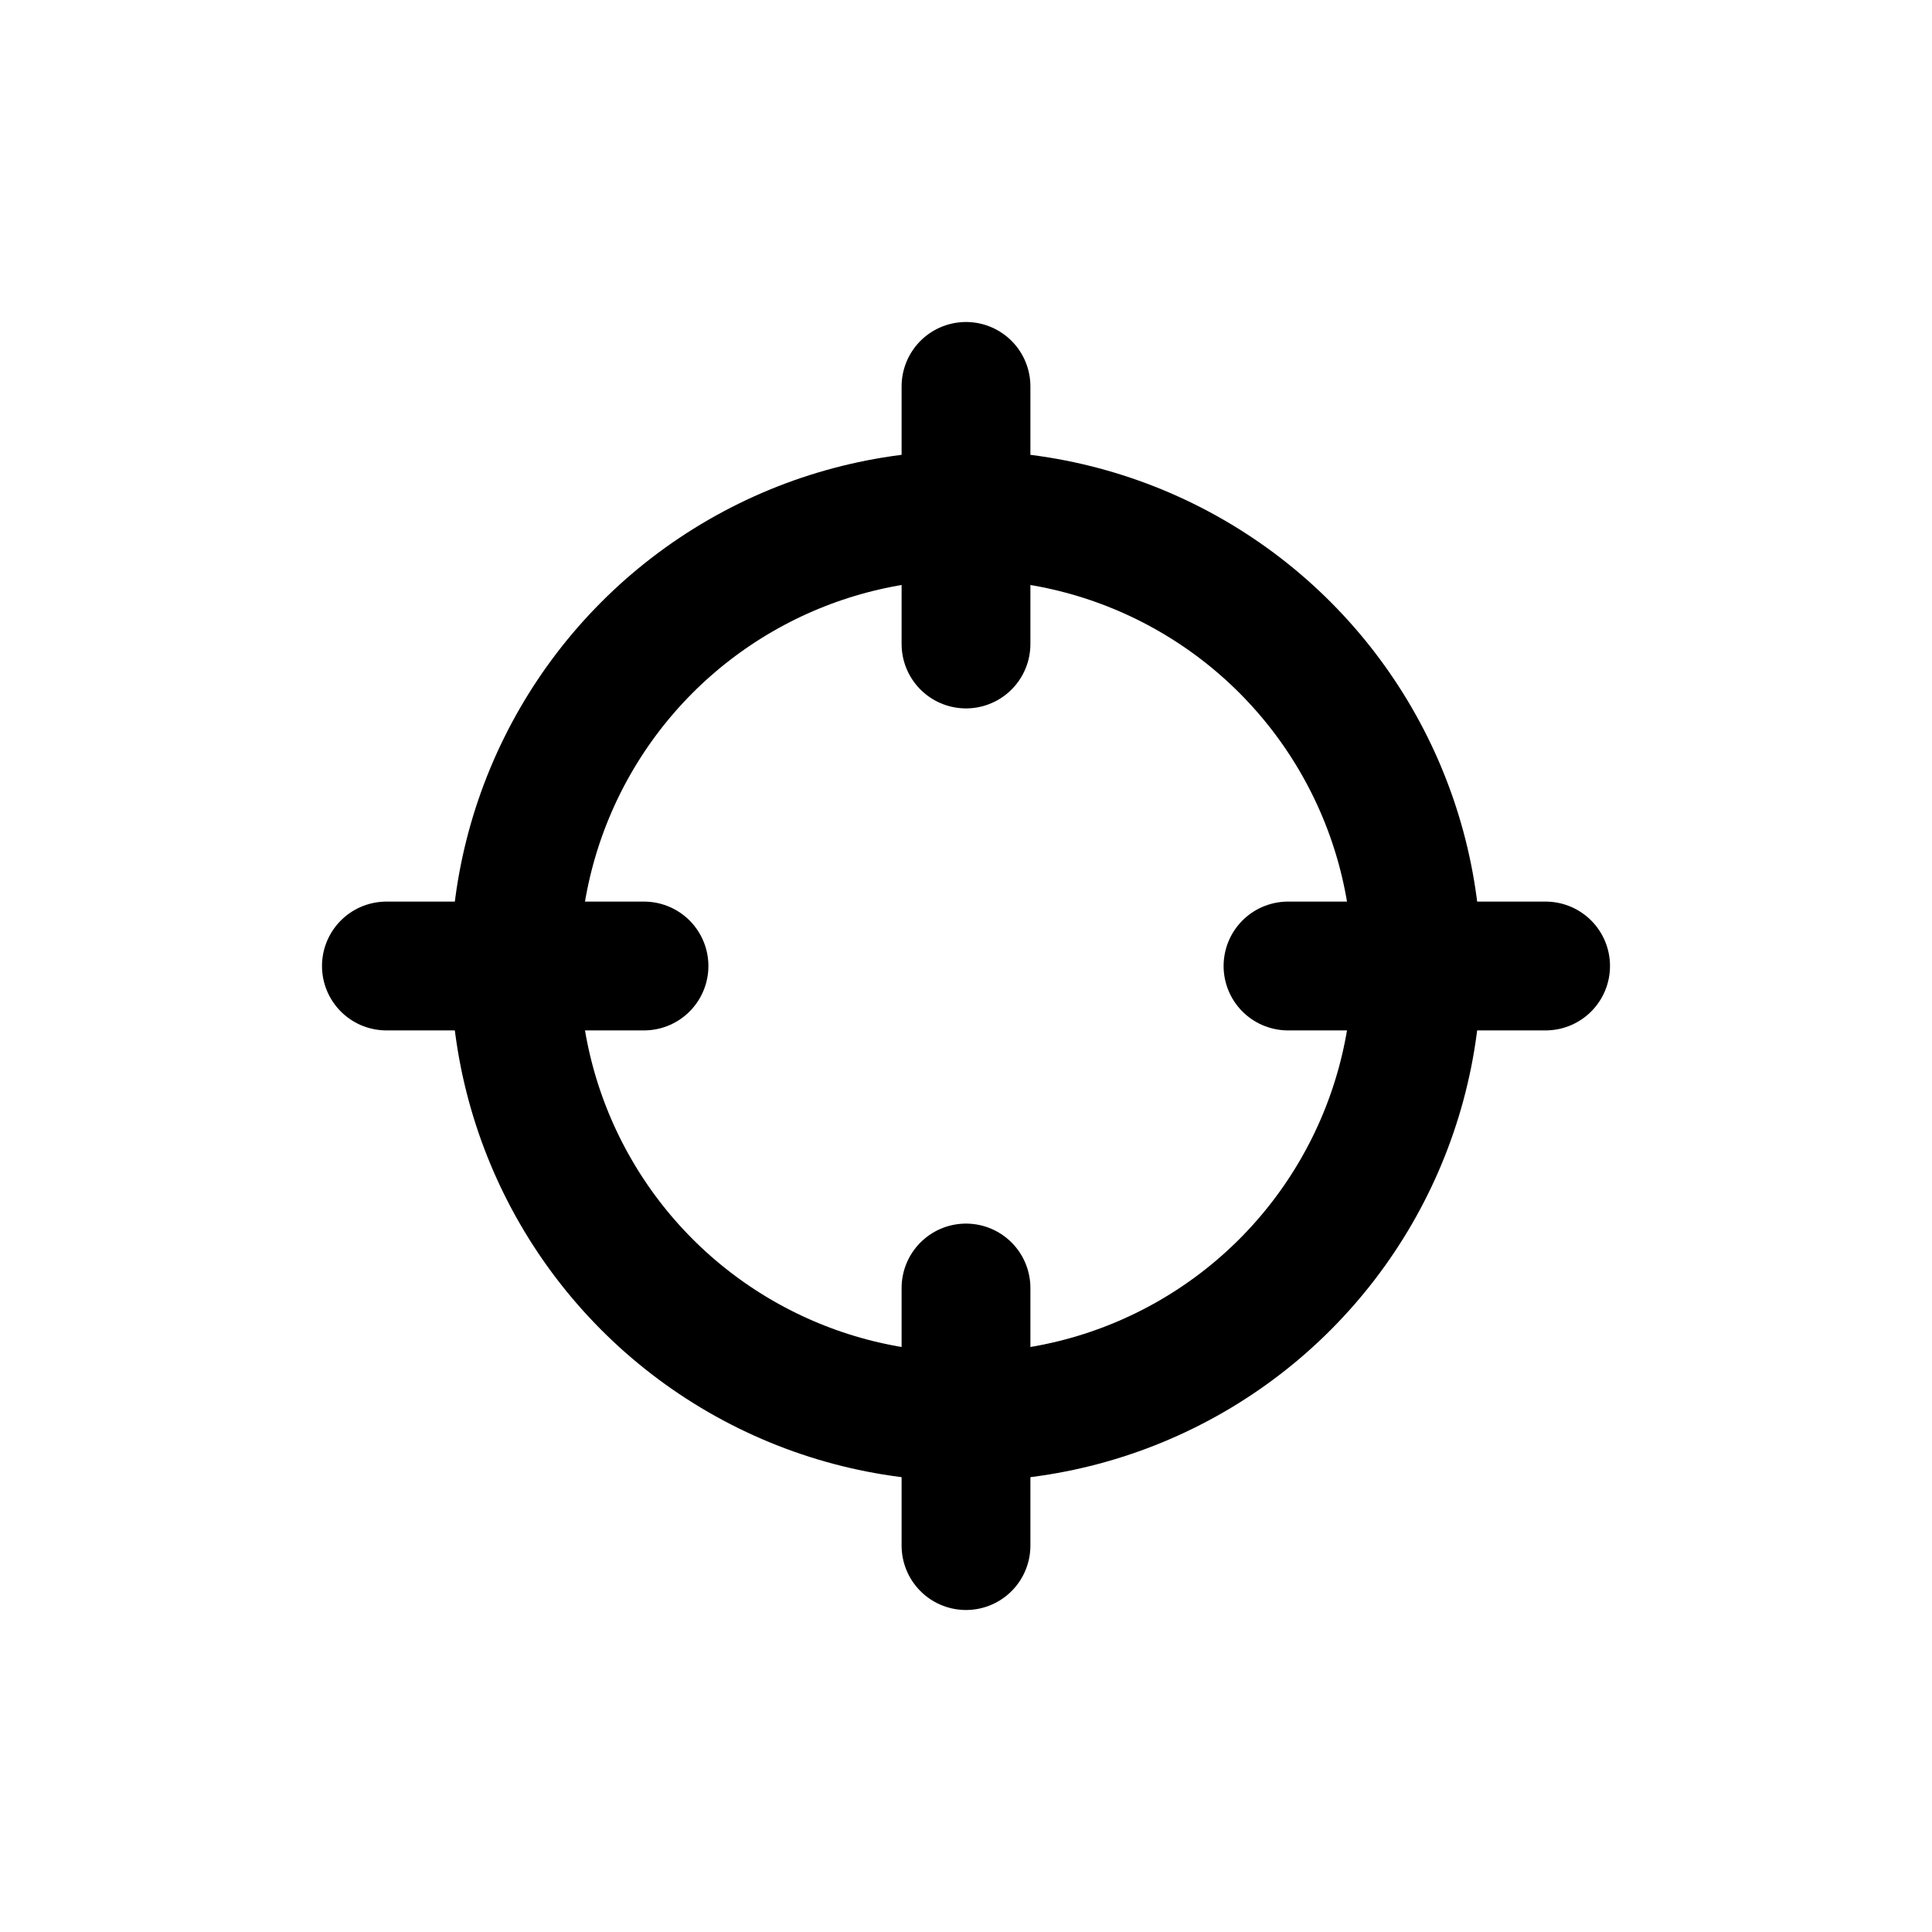
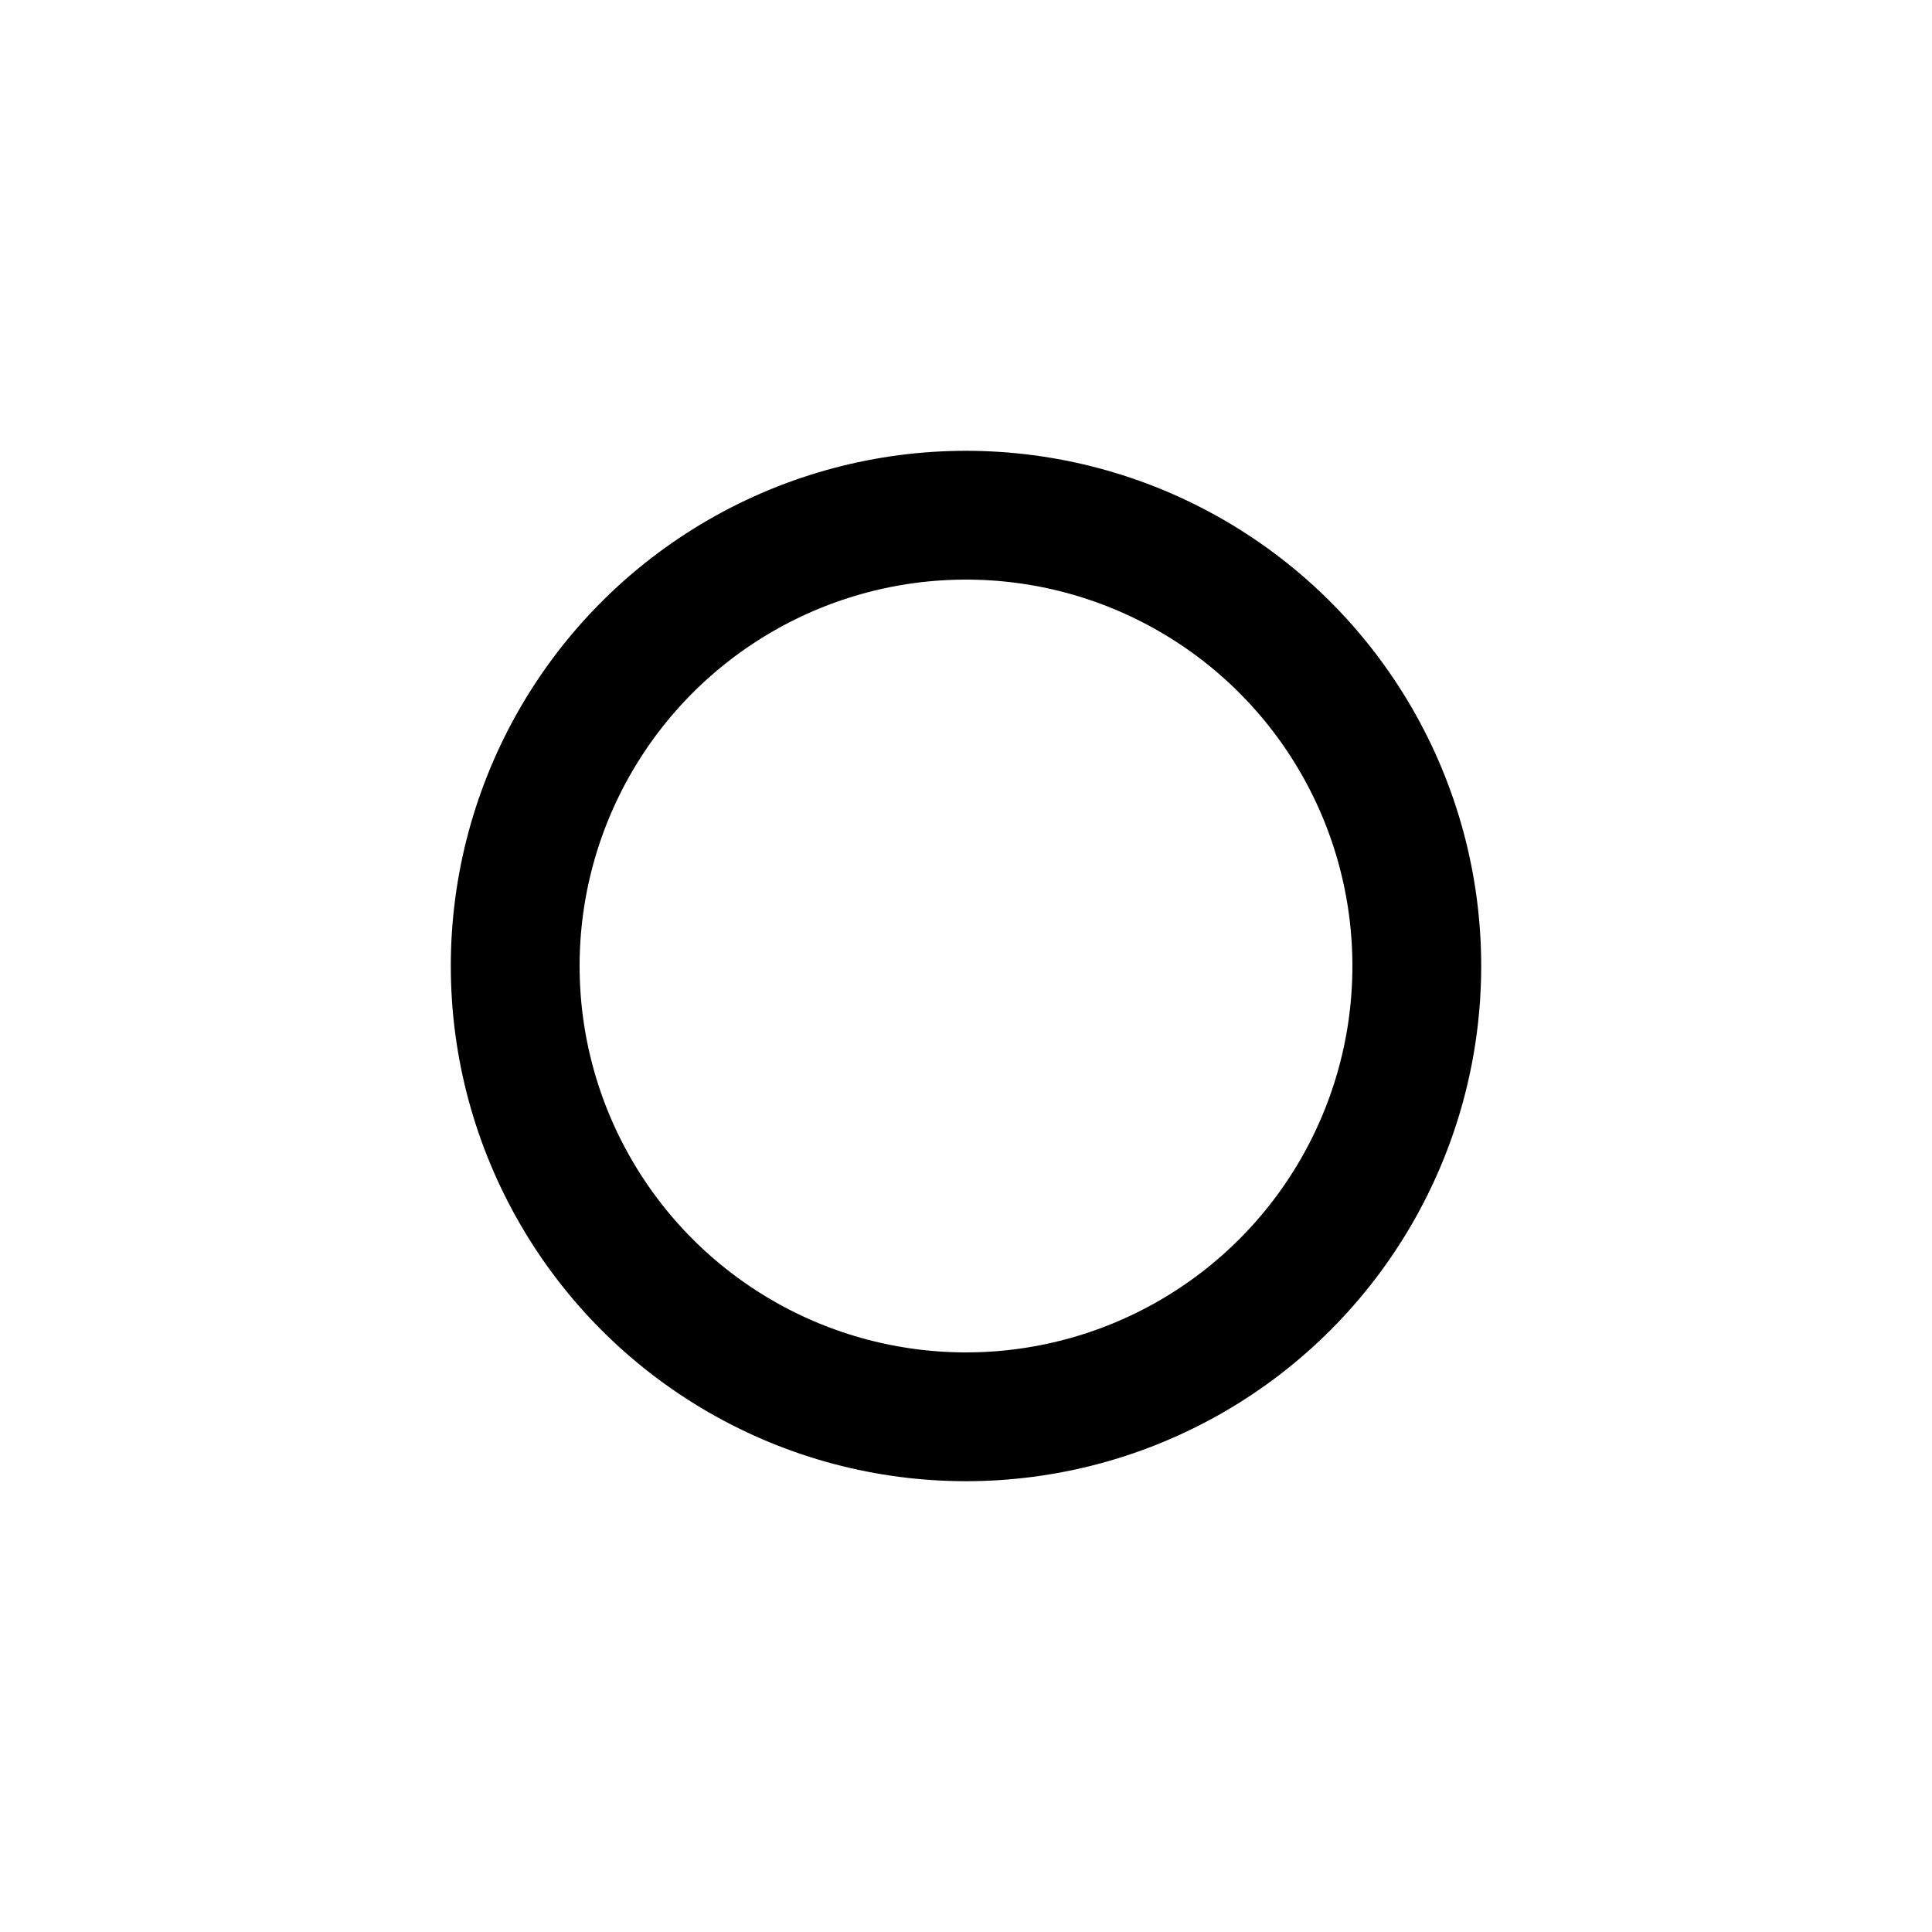
<svg xmlns="http://www.w3.org/2000/svg" data-name="Vrstva 2" viewBox="0 0 30 30">
  <g data-name="Vrstva 1" fill="none">
    <g stroke="#000" stroke-linecap="round" stroke-linejoin="round" stroke-width="2">
      <circle cx="15" cy="15" r="7" />
-       <path d="M15 6v4m0 10v4m-5-9H6m18 0h-4" />
    </g>
    <path d="M0 0h30v30H0z" />
  </g>
</svg>